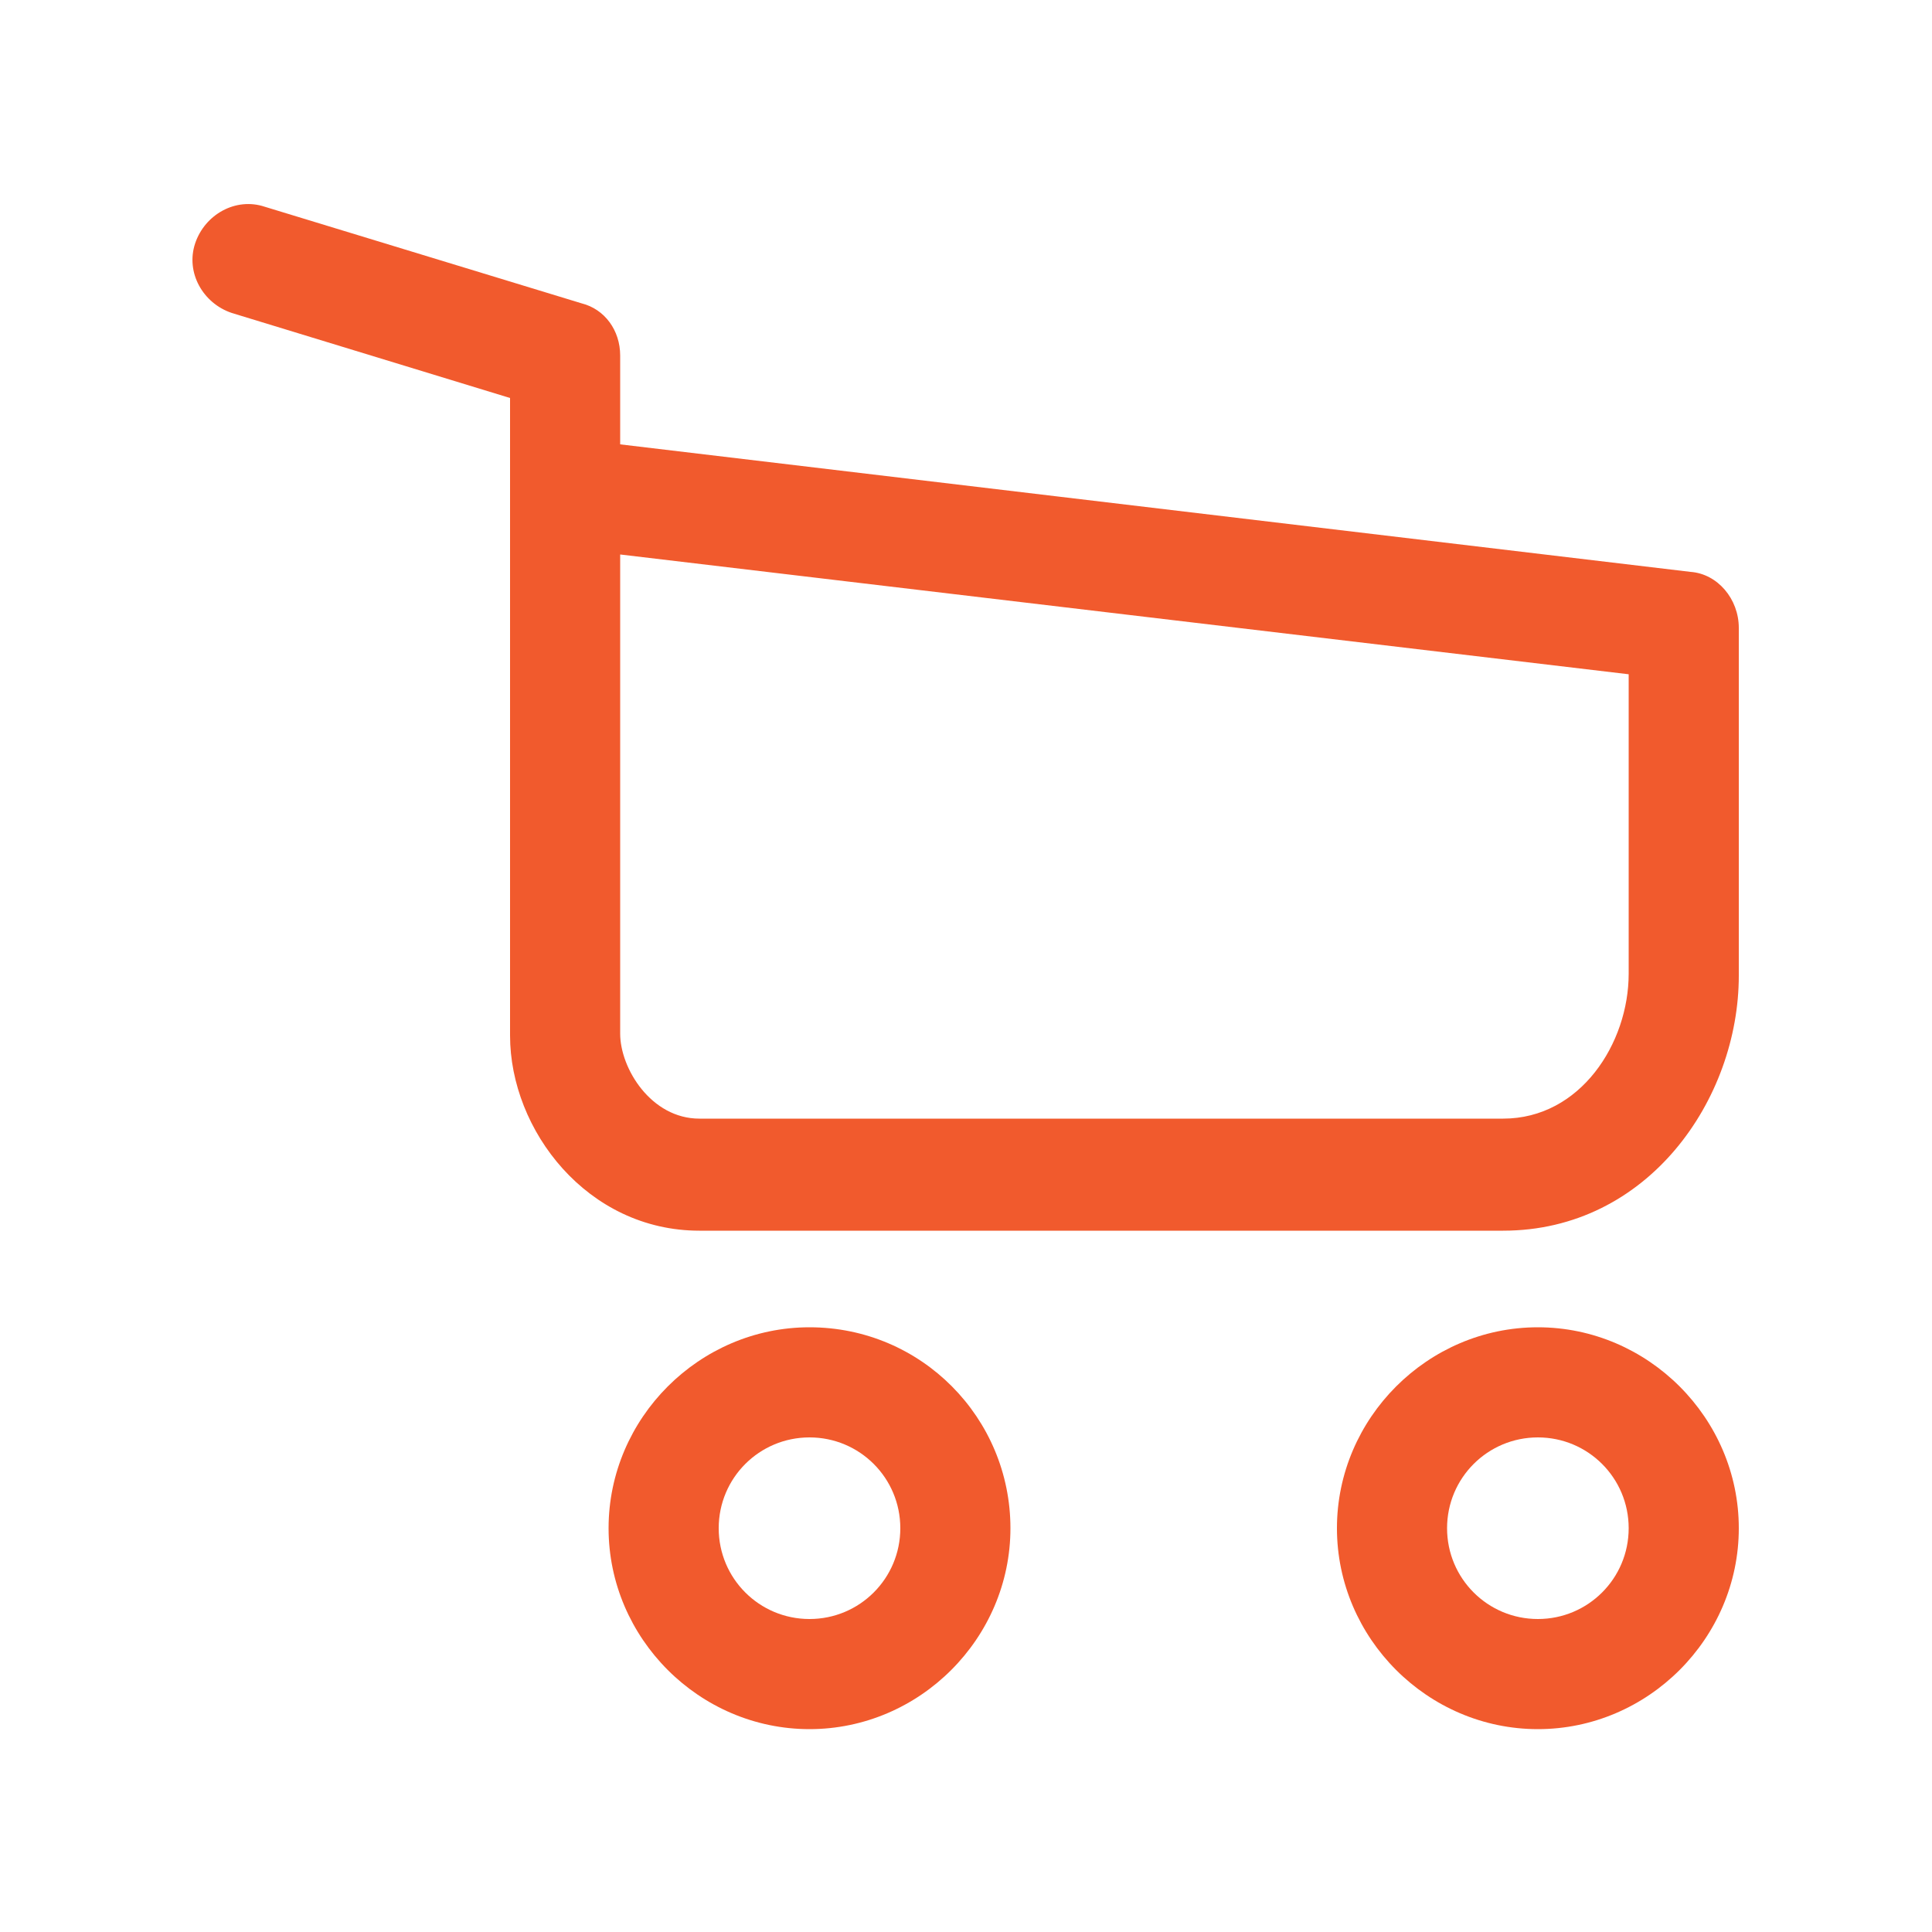
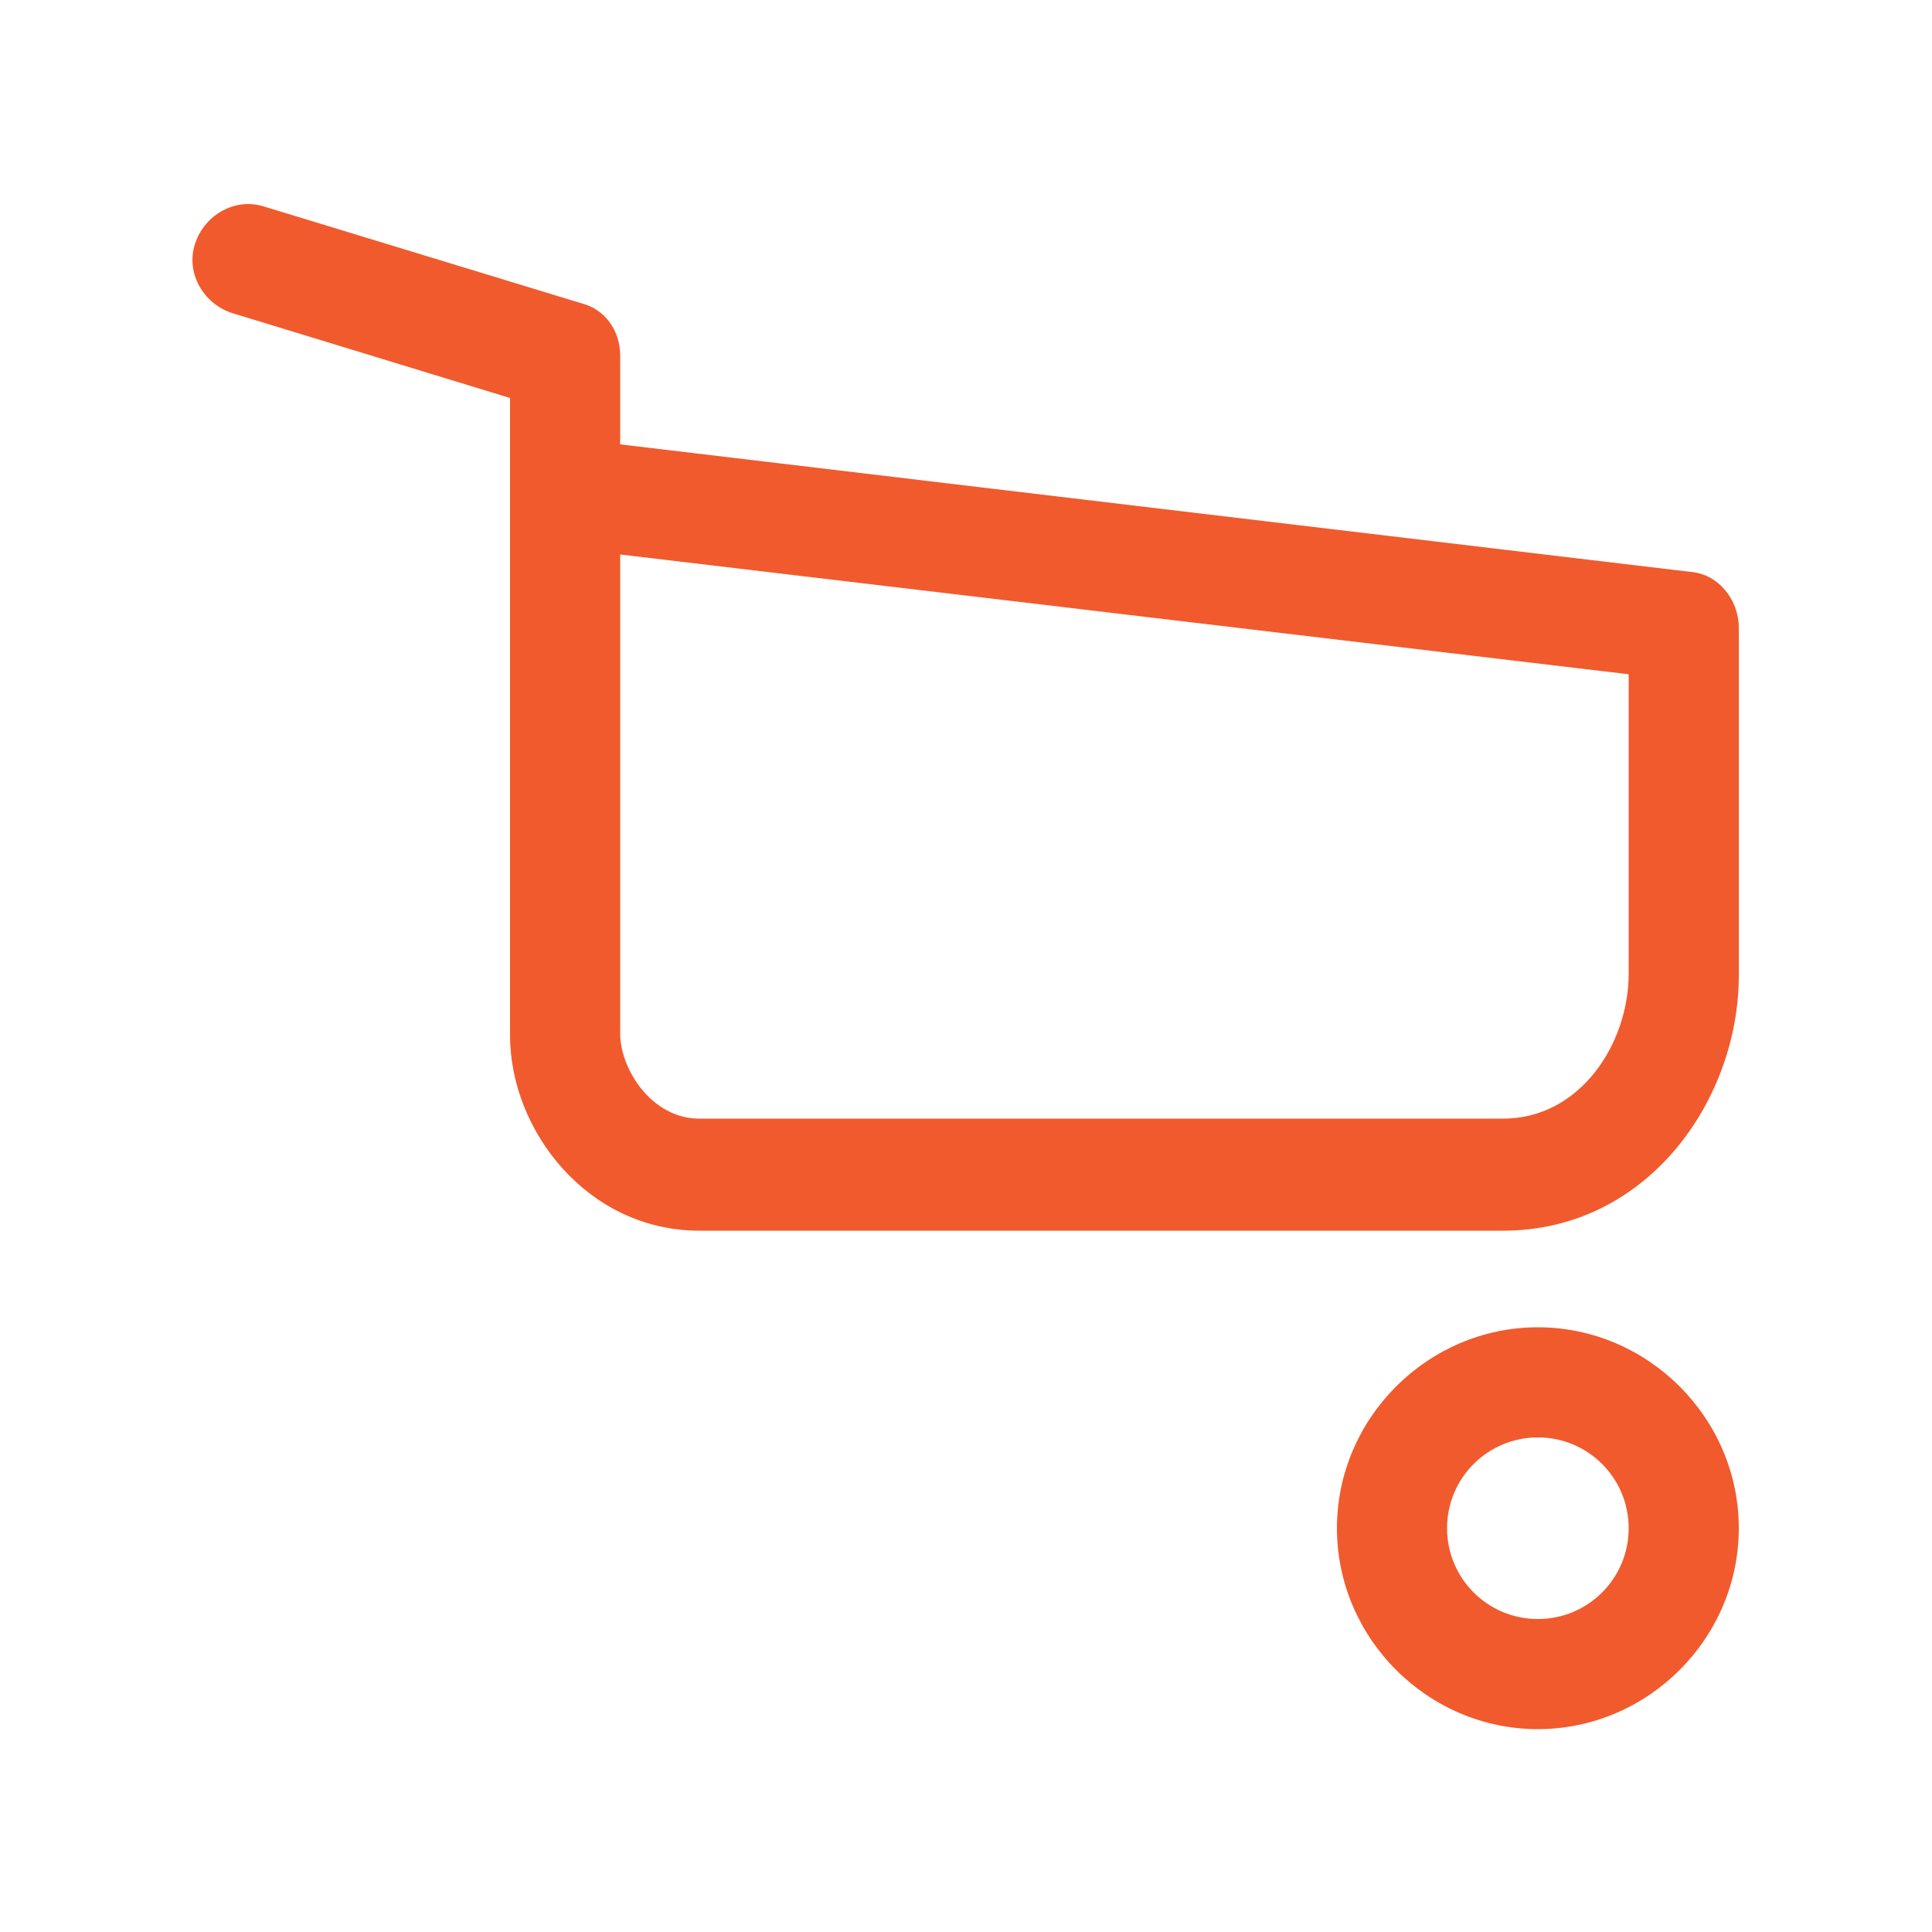
<svg xmlns="http://www.w3.org/2000/svg" version="1.1" id="Layer_1" x="0px" y="0px" viewBox="0 0 100 100" style="enable-background:new 0 0 100 100;" xml:space="preserve">
  <style type="text/css">
	.st0{fill:#F15A2D;}
</style>
  <g>
-     <path class="st0" d="M41.9,68.7c-5.7,0-10.4,4.7-10.4,10.4c0,5.7,4.7,10.4,10.4,10.4c5.7,0,10.4-4.7,10.4-10.4   C52.3,73.4,47.7,68.7,41.9,68.7z M41.9,83.8c-2.6,0-4.7-2.1-4.7-4.7c0-2.6,2.1-4.7,4.7-4.7c2.6,0,4.7,2.1,4.7,4.7   C46.6,81.7,44.5,83.8,41.9,83.8z" />
    <path class="st0" d="M79.6,68.7c-5.7,0-10.4,4.7-10.4,10.4c0,5.7,4.7,10.4,10.4,10.4c5.7,0,10.4-4.7,10.4-10.4   C90,73.4,85.3,68.7,79.6,68.7z M79.6,83.8c-2.6,0-4.7-2.1-4.7-4.7c0-2.6,2.1-4.7,4.7-4.7c2.6,0,4.7,2.1,4.7,4.7   C84.3,81.7,82.2,83.8,79.6,83.8z" />
    <path class="st0" d="M87.5,29.6L32.1,23v-4.6c0-1.3-0.8-2.4-2-2.7l-16.4-5c-1.5-0.5-3.1,0.4-3.6,1.9c-0.5,1.5,0.4,3.1,1.9,3.6   l14.4,4.4v5c0,0,0,0.1,0,0.1v27.9c0,4.9,4,10.1,9.8,10.1h41.6c7.5,0,12.2-6.8,12.2-13.2v-18C90,31,88.9,29.7,87.5,29.6z M84.3,50.4   c0,3.6-2.5,7.5-6.5,7.5H36.2c-2.5,0-4.1-2.6-4.1-4.4V28.7l52.2,6.2V50.4z" />
  </g>
</svg>